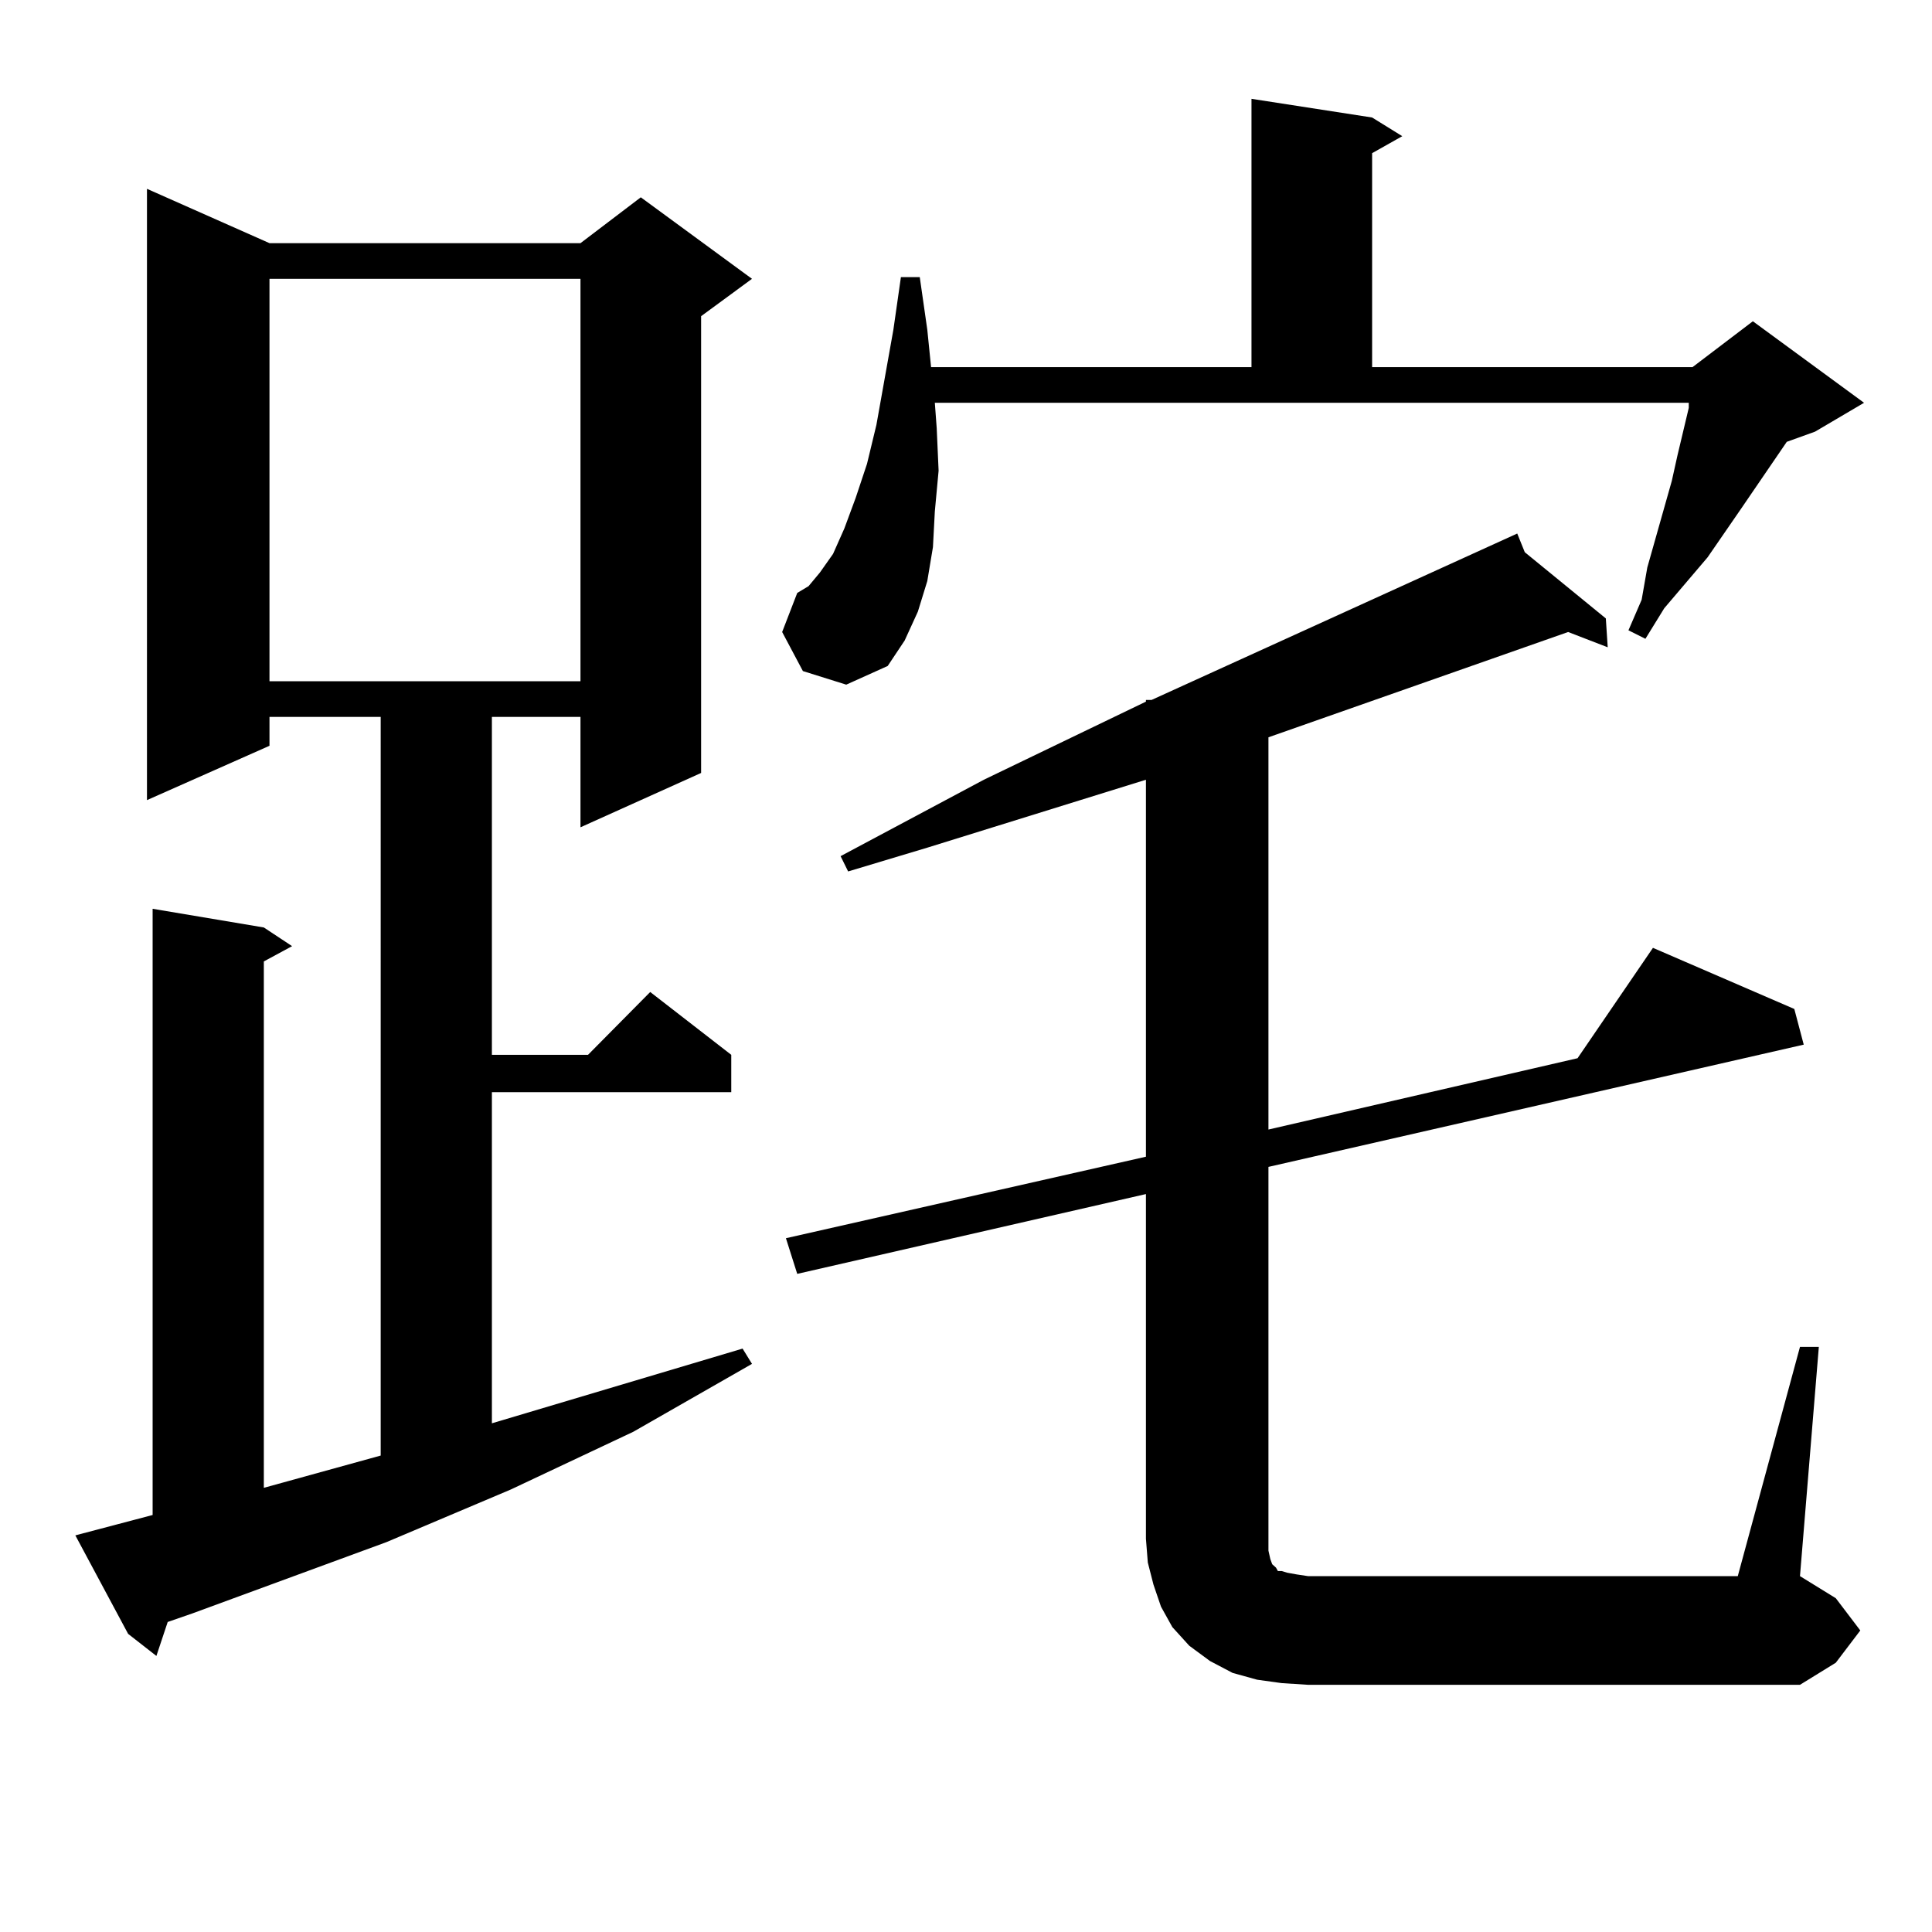
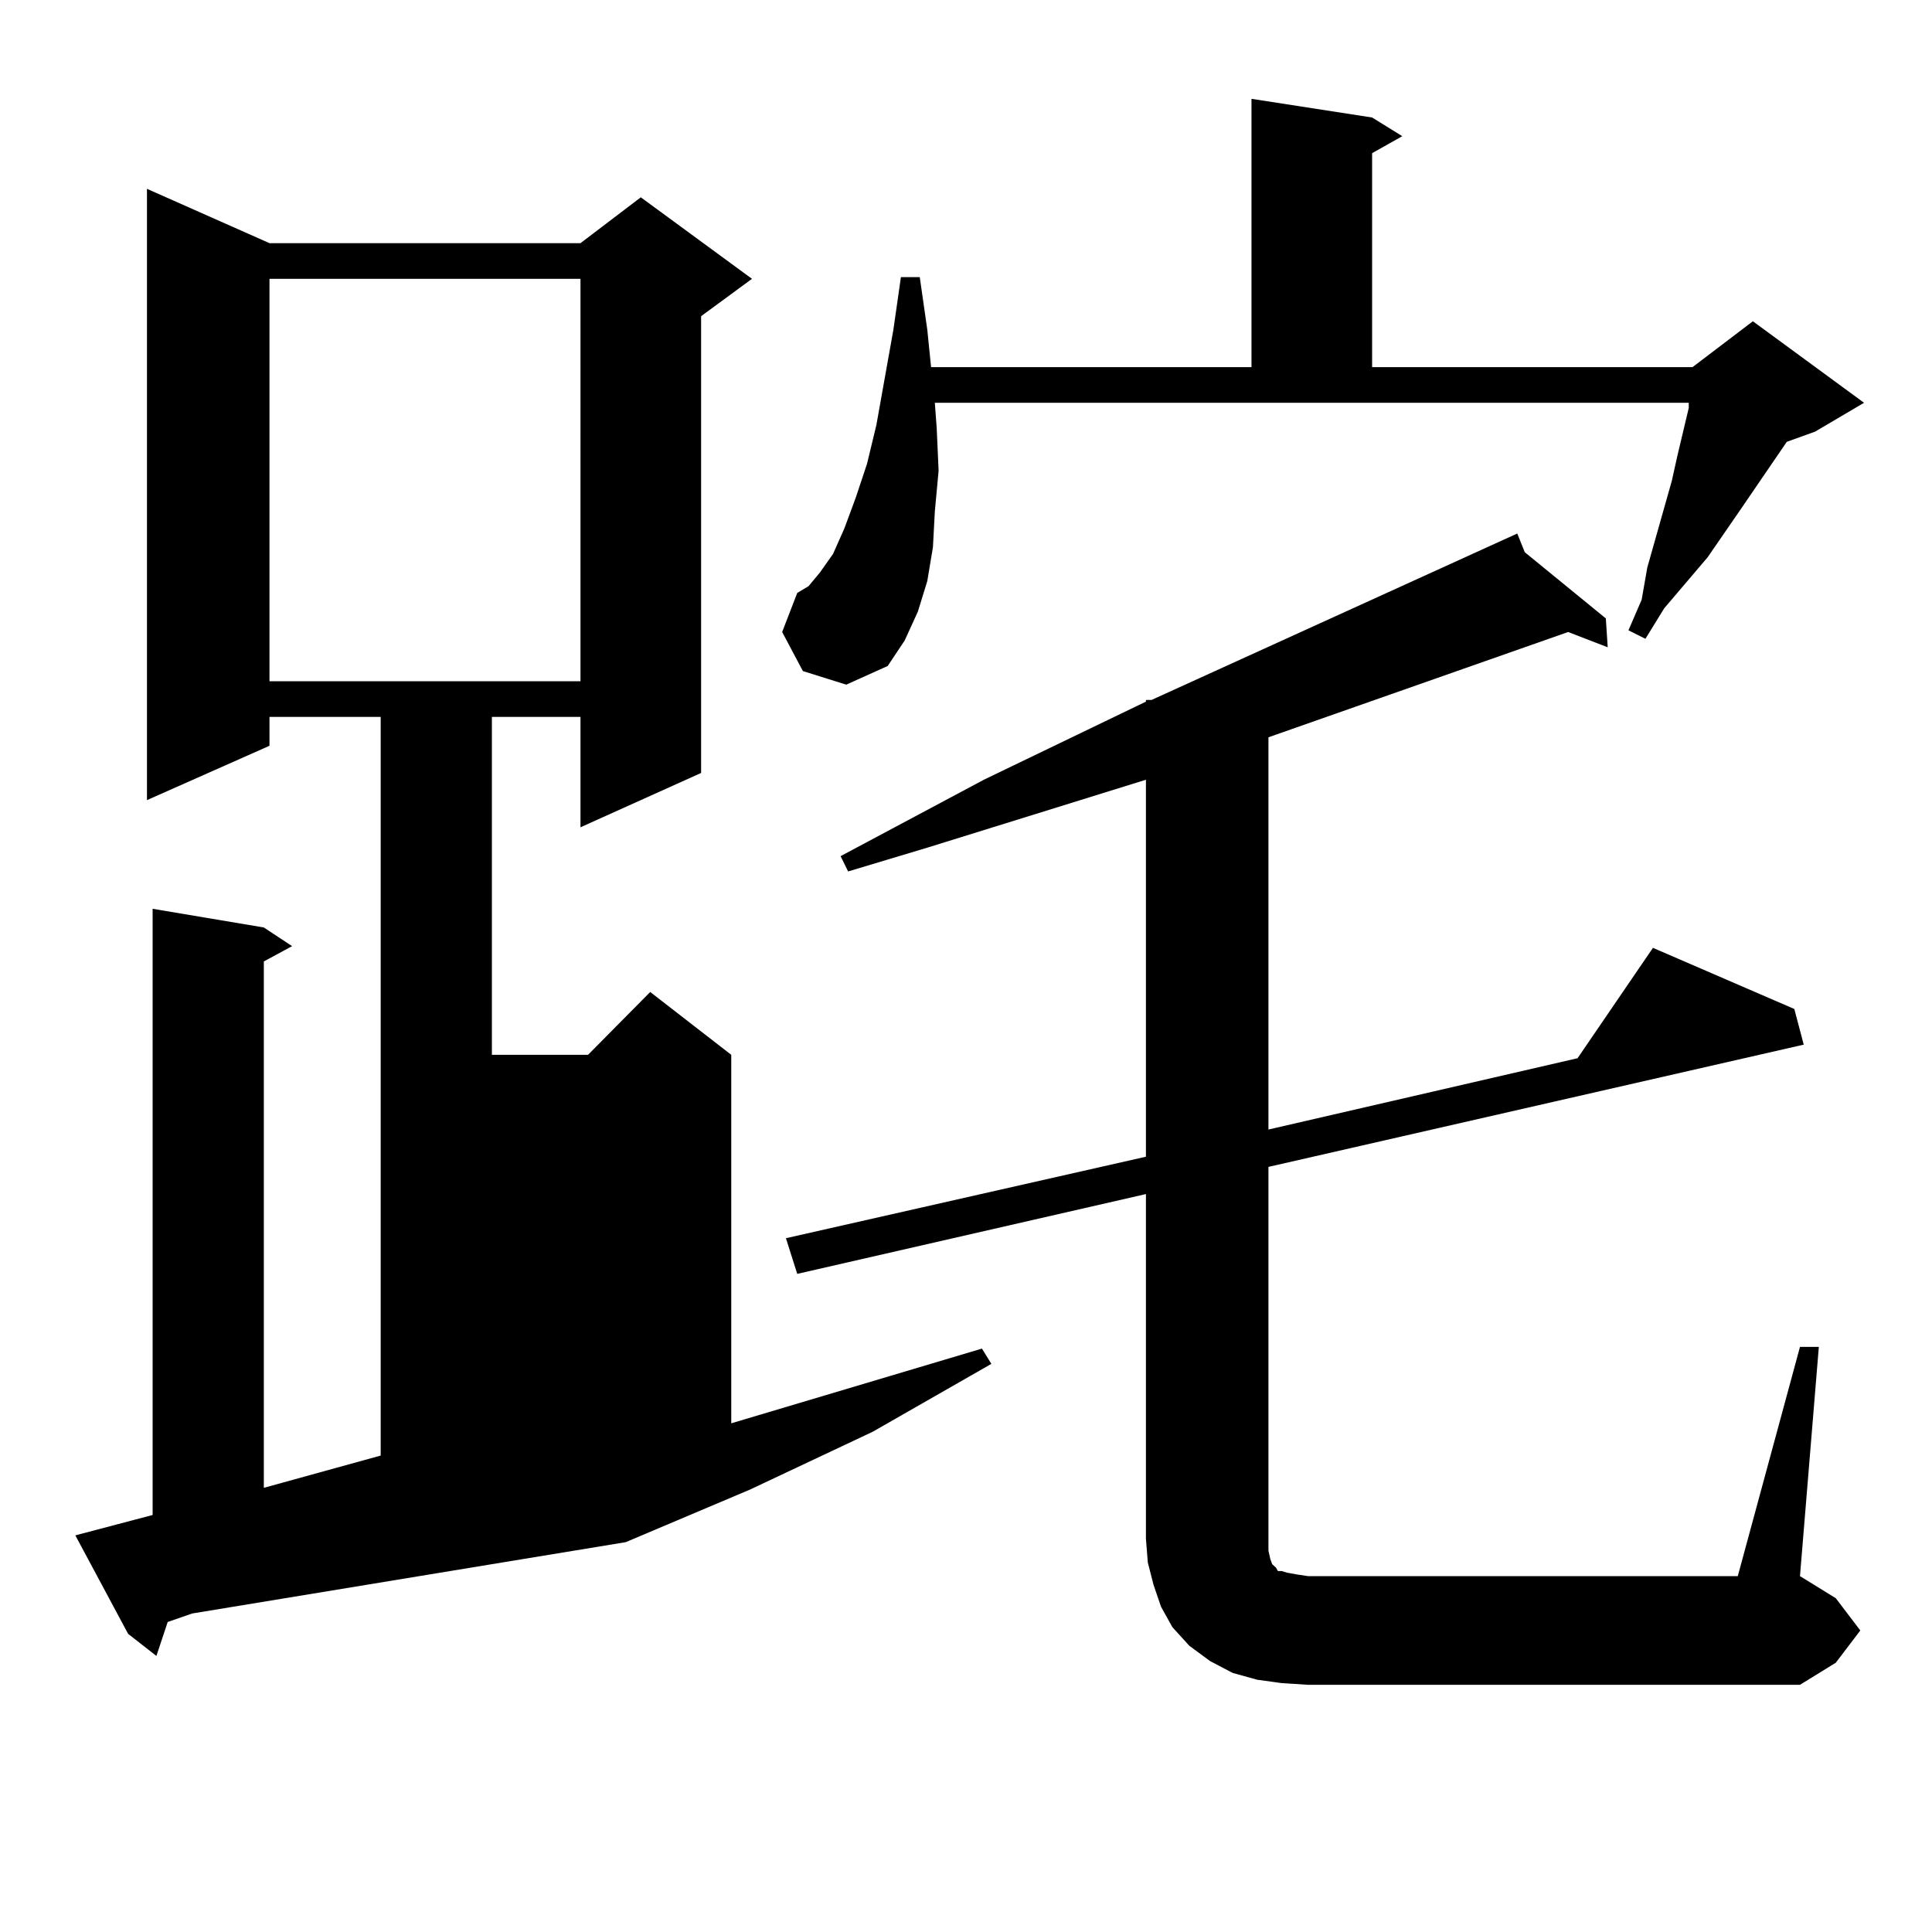
<svg xmlns="http://www.w3.org/2000/svg" version="1.1" id="图层_1" x="0px" y="0px" width="1000px" height="1000px" viewBox="0 0 1000 1000" enable-background="new 0 0 1000 1000" xml:space="preserve">
-   <path d="M39,794.707l39.999-10.547v-313.77l57.56,9.668l14.634,9.668l-14.634,7.91v272.461l60.486-16.699V371.074h-57.56v14.941  l-63.413,28.125V97.734l63.413,28.125h160.971l31.219-23.73l57.56,42.188l-26.341,19.336v236.426l-62.438,28.125v-57.129h-45.853  v174.902h49.755l32.194-32.52l41.95,32.52v19.336H254.604v171.387l129.753-38.672l4.878,7.91l-61.462,35.156l-63.413,29.883  l-64.388,27.246L99.486,835.137l-12.683,4.395l-5.854,17.578l-14.634-11.426L39,794.707z M139.485,144.316v208.301h160.971V144.316  H139.485z M415.575,347.344l-10.731-20.215l7.805-20.215l5.854-3.516l5.854-7.031l6.829-9.668l5.854-13.184l5.854-15.82  l5.854-17.578l4.878-20.215l8.78-49.219l3.902-27.246h9.756l3.902,27.246l1.951,19.336h165.85V51.152l62.438,9.668l15.609,9.668  l-15.609,8.789V190.02h165.85l31.219-23.73l57.56,42.188l-25.365,14.941l-14.634,5.273l-23.414,34.277l-17.561,25.488  l-22.438,26.367l-9.756,15.82l-8.78-4.395l6.829-15.82l2.927-16.699l12.683-44.824l2.927-13.184l2.927-12.305l2.927-12.305v-2.637  H483.866l0.976,13.184l0.976,21.973l-1.951,21.094l-0.976,18.457l-2.927,17.578l-4.878,15.82l-6.829,14.941l-8.78,13.184  l-21.463,9.668L415.575,347.344z M663.374,871.172l-12.683-1.758l-12.683-3.516l-11.707-6.152l-10.731-7.91l-8.78-9.668  l-5.854-10.547l-3.902-11.426l-2.927-11.426l-0.976-12.305V618.047l-180.483,41.309l-5.854-18.457l186.337-42.188V403.594  L479.964,438.75l-40.975,12.305l-3.902-7.91l74.145-39.551l83.9-40.43v-0.879h2.927l189.264-86.133l3.902,9.668l41.95,34.277  l0.976,14.941l-20.487-7.91l-155.118,54.492v203.027l159.996-36.914l39.023-57.129l73.169,31.641l4.878,18.457l-277.066,63.281  v192.48v6.152l0.976,4.395l0.976,2.637l0.976,0.879l0.976,0.879l0.976,1.758h1.951l2.927,0.879l4.878,0.879l5.854,0.879h222.434  l32.194-118.652h9.756l-9.756,118.652l18.536,11.426l12.683,16.699l-12.683,16.699l-18.536,11.426H677.032L663.374,871.172z" />
+   <path d="M39,794.707l39.999-10.547v-313.77l57.56,9.668l14.634,9.668l-14.634,7.91v272.461l60.486-16.699V371.074h-57.56v14.941  l-63.413,28.125V97.734l63.413,28.125h160.971l31.219-23.73l57.56,42.188l-26.341,19.336v236.426l-62.438,28.125v-57.129h-45.853  v174.902h49.755l32.194-32.52l41.95,32.52v19.336v171.387l129.753-38.672l4.878,7.91l-61.462,35.156l-63.413,29.883  l-64.388,27.246L99.486,835.137l-12.683,4.395l-5.854,17.578l-14.634-11.426L39,794.707z M139.485,144.316v208.301h160.971V144.316  H139.485z M415.575,347.344l-10.731-20.215l7.805-20.215l5.854-3.516l5.854-7.031l6.829-9.668l5.854-13.184l5.854-15.82  l5.854-17.578l4.878-20.215l8.78-49.219l3.902-27.246h9.756l3.902,27.246l1.951,19.336h165.85V51.152l62.438,9.668l15.609,9.668  l-15.609,8.789V190.02h165.85l31.219-23.73l57.56,42.188l-25.365,14.941l-14.634,5.273l-23.414,34.277l-17.561,25.488  l-22.438,26.367l-9.756,15.82l-8.78-4.395l6.829-15.82l2.927-16.699l12.683-44.824l2.927-13.184l2.927-12.305l2.927-12.305v-2.637  H483.866l0.976,13.184l0.976,21.973l-1.951,21.094l-0.976,18.457l-2.927,17.578l-4.878,15.82l-6.829,14.941l-8.78,13.184  l-21.463,9.668L415.575,347.344z M663.374,871.172l-12.683-1.758l-12.683-3.516l-11.707-6.152l-10.731-7.91l-8.78-9.668  l-5.854-10.547l-3.902-11.426l-2.927-11.426l-0.976-12.305V618.047l-180.483,41.309l-5.854-18.457l186.337-42.188V403.594  L479.964,438.75l-40.975,12.305l-3.902-7.91l74.145-39.551l83.9-40.43v-0.879h2.927l189.264-86.133l3.902,9.668l41.95,34.277  l0.976,14.941l-20.487-7.91l-155.118,54.492v203.027l159.996-36.914l39.023-57.129l73.169,31.641l4.878,18.457l-277.066,63.281  v192.48v6.152l0.976,4.395l0.976,2.637l0.976,0.879l0.976,0.879l0.976,1.758h1.951l2.927,0.879l4.878,0.879l5.854,0.879h222.434  l32.194-118.652h9.756l-9.756,118.652l18.536,11.426l12.683,16.699l-12.683,16.699l-18.536,11.426H677.032L663.374,871.172z" />
</svg>